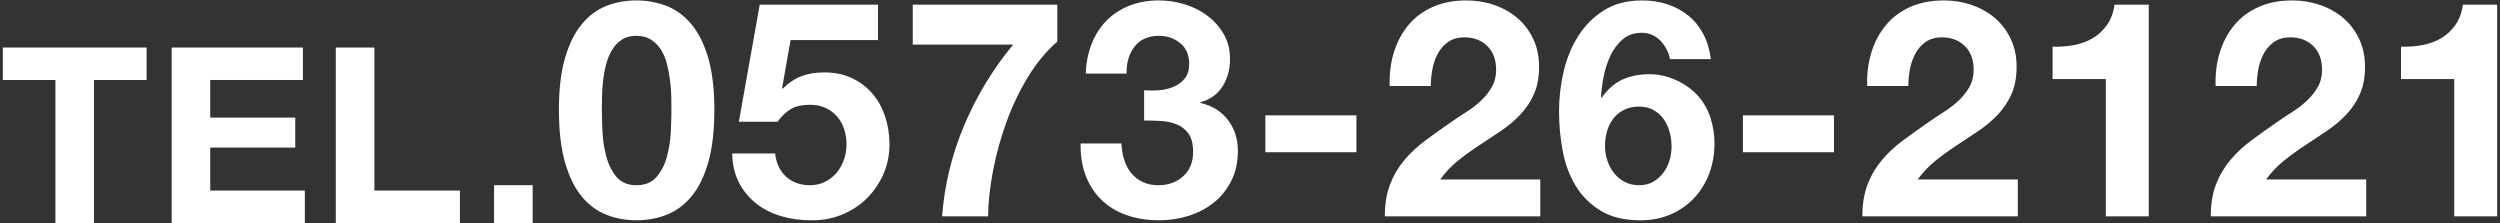
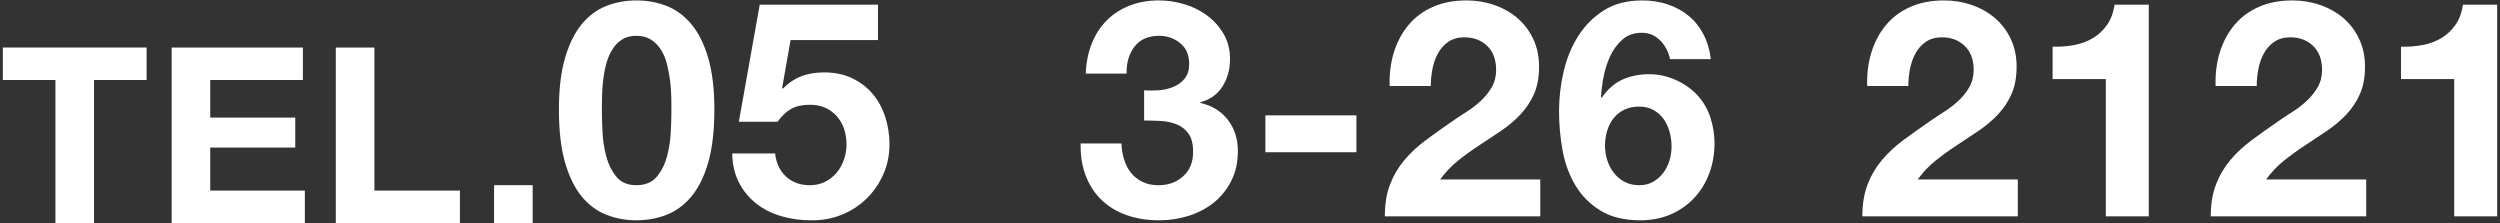
<svg xmlns="http://www.w3.org/2000/svg" version="1.1" id="レイヤー_1" x="0px" y="0px" width="414px" height="37px" viewBox="0 0 414 37" enable-background="new 0 0 414 37" xml:space="preserve">
  <rect x="0" y="0" width="414" height="37" fill="#333333" stroke="none" />
  <g>
    <path fill="#FFFFFF" d="M0.47,13.246V7.874h23.807v5.372h-8.709V36.93h-6.39V13.246H0.47z" />
    <path fill="#FFFFFF" d="M50.157,7.874v5.372H34.815v6.227h14.08v4.965h-14.08v7.121h15.667v5.372H28.426V7.874H50.157z" />
    <path fill="#FFFFFF" d="M62,7.874v23.685h14.162v5.372H55.61V7.874H62z" />
    <path fill="#FFFFFF" d="M88.207,30.664v6.267h-6.39v-6.267H88.207z" />
    <path fill="#FFFFFF" d="M93.582,9.56c0.685-2.319,1.61-4.182,2.78-5.584c1.168-1.402,2.528-2.403,4.081-3.005   c1.553-0.601,3.197-0.901,4.934-0.901c1.769,0,3.431,0.301,4.982,0.901c1.553,0.602,2.922,1.603,4.107,3.005   c1.185,1.402,2.12,3.265,2.805,5.584c0.684,2.321,1.026,5.184,1.026,8.59c0,3.506-0.343,6.436-1.026,8.789   c-0.685,2.354-1.62,4.232-2.805,5.635c-1.186,1.401-2.555,2.403-4.107,3.005c-1.552,0.601-3.214,0.901-4.982,0.901   c-1.736,0-3.381-0.301-4.934-0.901c-1.553-0.602-2.913-1.604-4.081-3.005c-1.17-1.402-2.096-3.281-2.78-5.635   s-1.026-5.283-1.026-8.789C92.556,14.744,92.897,11.881,93.582,9.56z M99.768,21.781c0.066,1.419,0.275,2.788,0.626,4.106   c0.351,1.319,0.909,2.446,1.678,3.381c0.768,0.935,1.869,1.402,3.306,1.402c1.469,0,2.596-0.468,3.38-1.402   c0.784-0.935,1.353-2.062,1.703-3.381c0.351-1.318,0.559-2.688,0.626-4.106c0.066-1.419,0.101-2.63,0.101-3.631   c0-0.602-0.009-1.327-0.025-2.179c-0.018-0.852-0.084-1.728-0.2-2.63c-0.117-0.901-0.284-1.794-0.501-2.679   c-0.218-0.885-0.543-1.678-0.977-2.379c-0.435-0.701-0.985-1.269-1.652-1.703c-0.669-0.434-1.486-0.651-2.454-0.651   c-0.969,0-1.778,0.218-2.43,0.651c-0.65,0.435-1.186,1.002-1.603,1.703c-0.418,0.701-0.743,1.494-0.977,2.379   s-0.4,1.777-0.501,2.679c-0.1,0.902-0.158,1.778-0.175,2.63c-0.018,0.852-0.025,1.577-0.025,2.179   C99.667,19.151,99.7,20.362,99.768,21.781z" />
    <path fill="#FFFFFF" d="M130.919,6.63l-1.402,7.964l0.101,0.1c0.968-0.968,2.003-1.66,3.104-2.078   c1.102-0.417,2.354-0.626,3.756-0.626c1.736,0,3.272,0.317,4.608,0.951c1.335,0.635,2.462,1.486,3.38,2.555   s1.619,2.328,2.104,3.781c0.483,1.452,0.727,2.997,0.727,4.632c0,1.804-0.351,3.481-1.052,5.033   c-0.701,1.553-1.645,2.897-2.83,4.032c-1.186,1.136-2.562,2.012-4.132,2.629s-3.238,0.909-5.008,0.877   c-1.703,0-3.33-0.226-4.883-0.677c-1.553-0.45-2.93-1.143-4.132-2.078c-1.202-0.935-2.162-2.095-2.88-3.48   c-0.719-1.386-1.094-2.996-1.127-4.833h7.111c0.167,1.603,0.769,2.88,1.804,3.831c1.034,0.952,2.354,1.428,3.956,1.428   c0.935,0,1.778-0.192,2.529-0.576s1.385-0.885,1.903-1.503c0.517-0.617,0.918-1.335,1.202-2.153   c0.283-0.817,0.425-1.66,0.425-2.529c0-0.901-0.134-1.753-0.4-2.554c-0.268-0.802-0.668-1.503-1.202-2.104   s-1.169-1.068-1.902-1.402c-0.735-0.333-1.587-0.501-2.555-0.501c-1.27,0-2.304,0.226-3.104,0.677   c-0.802,0.45-1.553,1.16-2.254,2.128h-6.411l3.456-19.382h19.582V6.63H130.919z" />
-     <path fill="#FFFFFF" d="M170.208,12.791c-1.42,2.338-2.604,4.825-3.556,7.463c-0.952,2.638-1.687,5.309-2.204,8.013   s-0.794,5.226-0.826,7.562h-7.612c0.4-5.241,1.627-10.283,3.681-15.125c2.054-4.841,4.749-9.281,8.088-13.321h-16.627V0.771h23.939   v6.11C173.254,8.484,171.626,10.455,170.208,12.791z" />
    <path fill="#FFFFFF" d="M191.919,14.945c0.867-0.067,1.678-0.259,2.429-0.576c0.751-0.317,1.368-0.776,1.853-1.378   c0.484-0.601,0.727-1.401,0.727-2.403c0-1.503-0.501-2.654-1.502-3.456c-1.002-0.801-2.154-1.202-3.456-1.202   c-1.803,0-3.164,0.594-4.082,1.778c-0.918,1.186-1.36,2.68-1.327,4.482h-6.761c0.066-1.803,0.392-3.447,0.977-4.934   c0.584-1.484,1.402-2.762,2.454-3.831c1.052-1.068,2.312-1.895,3.781-2.479c1.469-0.584,3.104-0.877,4.908-0.877   c1.402,0,2.805,0.209,4.207,0.626c1.402,0.418,2.662,1.044,3.781,1.878c1.118,0.835,2.028,1.854,2.729,3.056   c0.701,1.202,1.052,2.588,1.052,4.156c0,1.703-0.409,3.205-1.227,4.508c-0.818,1.302-2.046,2.187-3.681,2.654v0.1   c1.936,0.435,3.455,1.37,4.557,2.805c1.103,1.437,1.653,3.155,1.653,5.159c0,1.836-0.359,3.473-1.077,4.907   c-0.718,1.437-1.678,2.639-2.88,3.606c-1.201,0.969-2.588,1.703-4.156,2.203c-1.57,0.501-3.205,0.752-4.908,0.752   c-1.971,0-3.765-0.284-5.384-0.852c-1.62-0.567-2.997-1.394-4.132-2.479c-1.136-1.084-2.012-2.411-2.629-3.981   c-0.618-1.568-0.91-3.372-0.877-5.408h6.761c0.033,0.935,0.184,1.827,0.451,2.679c0.267,0.852,0.651,1.586,1.152,2.204   c0.5,0.618,1.126,1.11,1.878,1.478c0.751,0.367,1.644,0.551,2.679,0.551c1.603,0,2.955-0.492,4.057-1.478   c1.103-0.984,1.653-2.329,1.653-4.032c0-1.335-0.259-2.354-0.776-3.055c-0.519-0.701-1.177-1.21-1.979-1.527   c-0.801-0.317-1.678-0.501-2.629-0.551c-0.952-0.05-1.862-0.075-2.729-0.075v-5.008C190.232,15.011,191.05,15.011,191.919,14.945z" />
    <path fill="#FFFFFF" d="M224.623,19.101v6.11h-15.075v-6.11H224.623z" />
    <path fill="#FFFFFF" d="M230.831,8.659c0.534-1.719,1.336-3.222,2.404-4.507s2.412-2.287,4.031-3.005s3.481-1.077,5.585-1.077   c1.603,0,3.13,0.251,4.582,0.751c1.452,0.501,2.729,1.22,3.831,2.154c1.103,0.935,1.979,2.087,2.63,3.455   c0.651,1.37,0.977,2.905,0.977,4.607c0,1.771-0.284,3.289-0.852,4.558c-0.568,1.27-1.319,2.396-2.254,3.381   c-0.935,0.985-1.995,1.878-3.18,2.68c-1.186,0.801-2.379,1.595-3.581,2.379s-2.371,1.627-3.506,2.528   c-1.136,0.902-2.137,1.954-3.005,3.155h16.577v6.11h-25.742c0-2.036,0.292-3.807,0.876-5.309c0.584-1.503,1.378-2.846,2.379-4.031   c1.002-1.186,2.179-2.279,3.531-3.281c1.353-1.001,2.779-2.02,4.282-3.055c0.768-0.533,1.585-1.077,2.454-1.628   c0.867-0.551,1.66-1.159,2.379-1.828c0.717-0.667,1.318-1.418,1.803-2.253c0.483-0.835,0.727-1.786,0.727-2.854   c0-1.703-0.493-3.03-1.478-3.982c-0.985-0.951-2.246-1.427-3.781-1.427c-1.035,0-1.912,0.242-2.63,0.726   c-0.718,0.484-1.294,1.119-1.728,1.903c-0.435,0.785-0.743,1.653-0.927,2.604s-0.275,1.896-0.275,2.83h-6.811   C230.063,12.24,230.297,10.379,230.831,8.659z" />
    <path fill="#FFFFFF" d="M274.954,6.731c-0.835-0.868-1.87-1.302-3.104-1.302c-1.27,0-2.329,0.375-3.181,1.126   c-0.852,0.752-1.527,1.67-2.028,2.755s-0.868,2.246-1.102,3.48c-0.234,1.236-0.368,2.338-0.401,3.306l0.101,0.101   c0.968-1.402,2.104-2.404,3.405-3.005c1.303-0.602,2.805-0.902,4.508-0.902c1.502,0,2.971,0.326,4.407,0.978   c1.436,0.65,2.654,1.527,3.656,2.629c0.934,1.069,1.619,2.287,2.053,3.656s0.651,2.754,0.651,4.156c0,1.803-0.293,3.48-0.876,5.033   c-0.585,1.553-1.42,2.905-2.505,4.057c-1.085,1.152-2.379,2.054-3.881,2.705c-1.503,0.65-3.173,0.977-5.009,0.977   c-2.638,0-4.825-0.526-6.561-1.578c-1.736-1.052-3.122-2.429-4.156-4.132c-1.036-1.702-1.753-3.631-2.154-5.784   c-0.4-2.153-0.601-4.349-0.601-6.586c0-2.17,0.25-4.34,0.751-6.511c0.501-2.17,1.303-4.132,2.404-5.885s2.521-3.18,4.257-4.281   c1.735-1.103,3.856-1.653,6.36-1.653c1.503,0,2.905,0.218,4.207,0.651c1.302,0.435,2.454,1.061,3.456,1.878   c1.001,0.818,1.819,1.828,2.453,3.03c0.635,1.202,1.052,2.588,1.253,4.156h-6.762C276.323,8.618,275.788,7.599,274.954,6.731z    M268.97,18.174c-0.719,0.351-1.312,0.827-1.778,1.428c-0.468,0.601-0.818,1.294-1.052,2.078c-0.233,0.785-0.351,1.611-0.351,2.479   c0,0.801,0.125,1.595,0.376,2.379c0.25,0.785,0.617,1.485,1.102,2.104c0.483,0.618,1.077,1.11,1.778,1.478s1.502,0.551,2.403,0.551   c0.868,0,1.628-0.184,2.279-0.551c0.65-0.367,1.21-0.852,1.678-1.453c0.467-0.601,0.817-1.284,1.052-2.053   c0.232-0.768,0.351-1.553,0.351-2.354c0-0.834-0.109-1.644-0.326-2.429c-0.217-0.784-0.543-1.485-0.977-2.104   c-0.434-0.617-0.993-1.118-1.678-1.502s-1.478-0.576-2.379-0.576C270.514,17.649,269.687,17.824,268.97,18.174z" />
-     <path fill="#FFFFFF" d="M303.702,19.101v6.11h-15.075v-6.11H303.702z" />
    <path fill="#FFFFFF" d="M309.91,8.659c0.534-1.719,1.336-3.222,2.404-4.507s2.412-2.287,4.031-3.005s3.481-1.077,5.585-1.077   c1.603,0,3.13,0.251,4.582,0.751c1.452,0.501,2.729,1.22,3.831,2.154c1.103,0.935,1.979,2.087,2.63,3.455   c0.651,1.37,0.977,2.905,0.977,4.607c0,1.771-0.284,3.289-0.852,4.558c-0.568,1.27-1.319,2.396-2.254,3.381   c-0.935,0.985-1.995,1.878-3.18,2.68c-1.186,0.801-2.379,1.595-3.581,2.379s-2.371,1.627-3.506,2.528   c-1.136,0.902-2.137,1.954-3.005,3.155h16.577v6.11h-25.742c0-2.036,0.292-3.807,0.876-5.309c0.584-1.503,1.378-2.846,2.379-4.031   c1.002-1.186,2.179-2.279,3.531-3.281c1.353-1.001,2.779-2.02,4.282-3.055c0.768-0.533,1.585-1.077,2.454-1.628   c0.867-0.551,1.66-1.159,2.379-1.828c0.717-0.667,1.318-1.418,1.803-2.253c0.483-0.835,0.727-1.786,0.727-2.854   c0-1.703-0.493-3.03-1.478-3.982c-0.985-0.951-2.246-1.427-3.781-1.427c-1.035,0-1.912,0.242-2.63,0.726   c-0.718,0.484-1.294,1.119-1.728,1.903c-0.435,0.785-0.743,1.653-0.927,2.604s-0.275,1.896-0.275,2.83h-6.811   C309.143,12.24,309.376,10.379,309.91,8.659z" />
    <path fill="#FFFFFF" d="M348.725,35.829V13.091h-8.814V7.733c1.234,0.033,2.429-0.059,3.581-0.275   c1.151-0.217,2.187-0.602,3.104-1.152s1.694-1.277,2.329-2.179c0.634-0.901,1.052-2.02,1.252-3.355h5.659v35.058H348.725z" />
    <path fill="#FFFFFF" d="M367.605,8.659c0.534-1.719,1.336-3.222,2.404-4.507s2.412-2.287,4.031-3.005s3.481-1.077,5.585-1.077   c1.603,0,3.13,0.251,4.582,0.751c1.452,0.501,2.729,1.22,3.831,2.154c1.103,0.935,1.979,2.087,2.63,3.455   c0.651,1.37,0.977,2.905,0.977,4.607c0,1.771-0.284,3.289-0.852,4.558c-0.568,1.27-1.319,2.396-2.254,3.381   c-0.935,0.985-1.995,1.878-3.18,2.68c-1.186,0.801-2.379,1.595-3.581,2.379s-2.371,1.627-3.506,2.528   c-1.136,0.902-2.137,1.954-3.005,3.155h16.577v6.11h-25.742c0-2.036,0.292-3.807,0.876-5.309c0.584-1.503,1.378-2.846,2.379-4.031   c1.002-1.186,2.179-2.279,3.531-3.281c1.353-1.001,2.779-2.02,4.282-3.055c0.768-0.533,1.585-1.077,2.454-1.628   c0.867-0.551,1.66-1.159,2.379-1.828c0.717-0.667,1.318-1.418,1.803-2.253c0.483-0.835,0.727-1.786,0.727-2.854   c0-1.703-0.493-3.03-1.478-3.982c-0.985-0.951-2.246-1.427-3.781-1.427c-1.035,0-1.912,0.242-2.63,0.726   c-0.718,0.484-1.294,1.119-1.728,1.903c-0.435,0.785-0.743,1.653-0.927,2.604s-0.275,1.896-0.275,2.83h-6.811   C366.838,12.24,367.071,10.379,367.605,8.659z" />
    <path fill="#FFFFFF" d="M406.419,35.829V13.091h-8.814V7.733c1.234,0.033,2.429-0.059,3.581-0.275   c1.151-0.217,2.187-0.602,3.104-1.152s1.694-1.277,2.329-2.179c0.634-0.901,1.052-2.02,1.252-3.355h5.659v35.058H406.419z" />
  </g>
</svg>